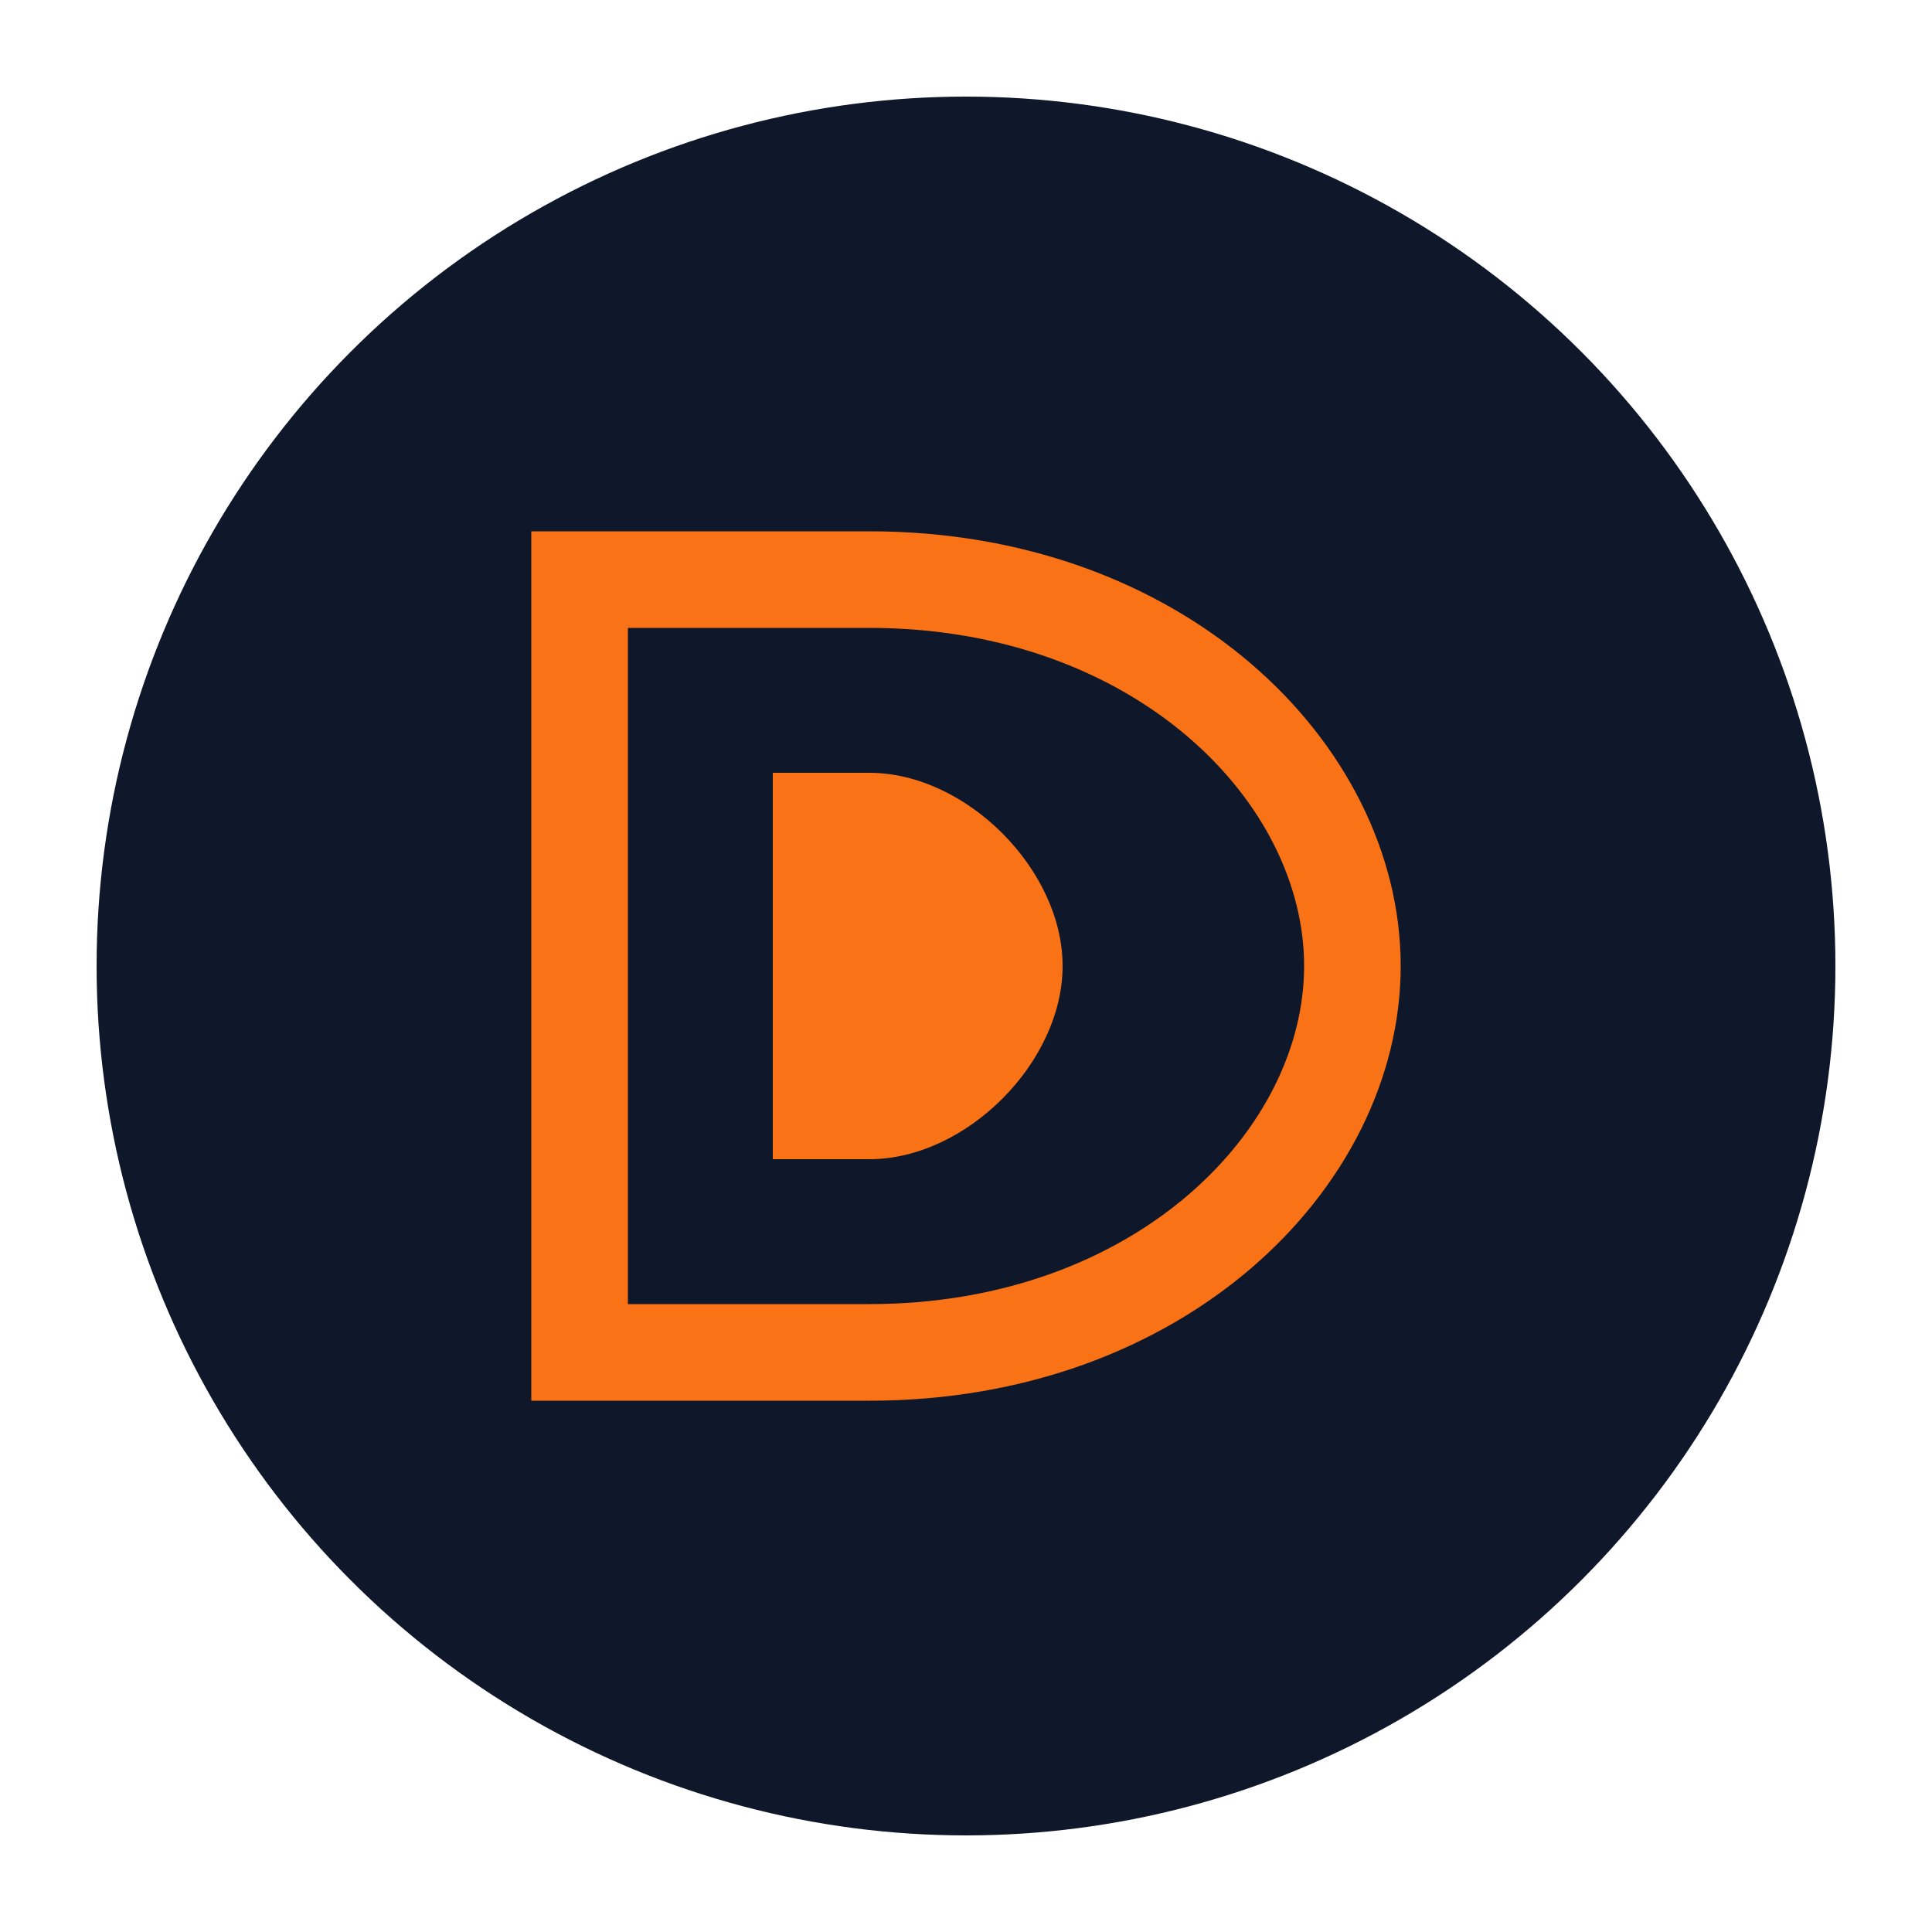
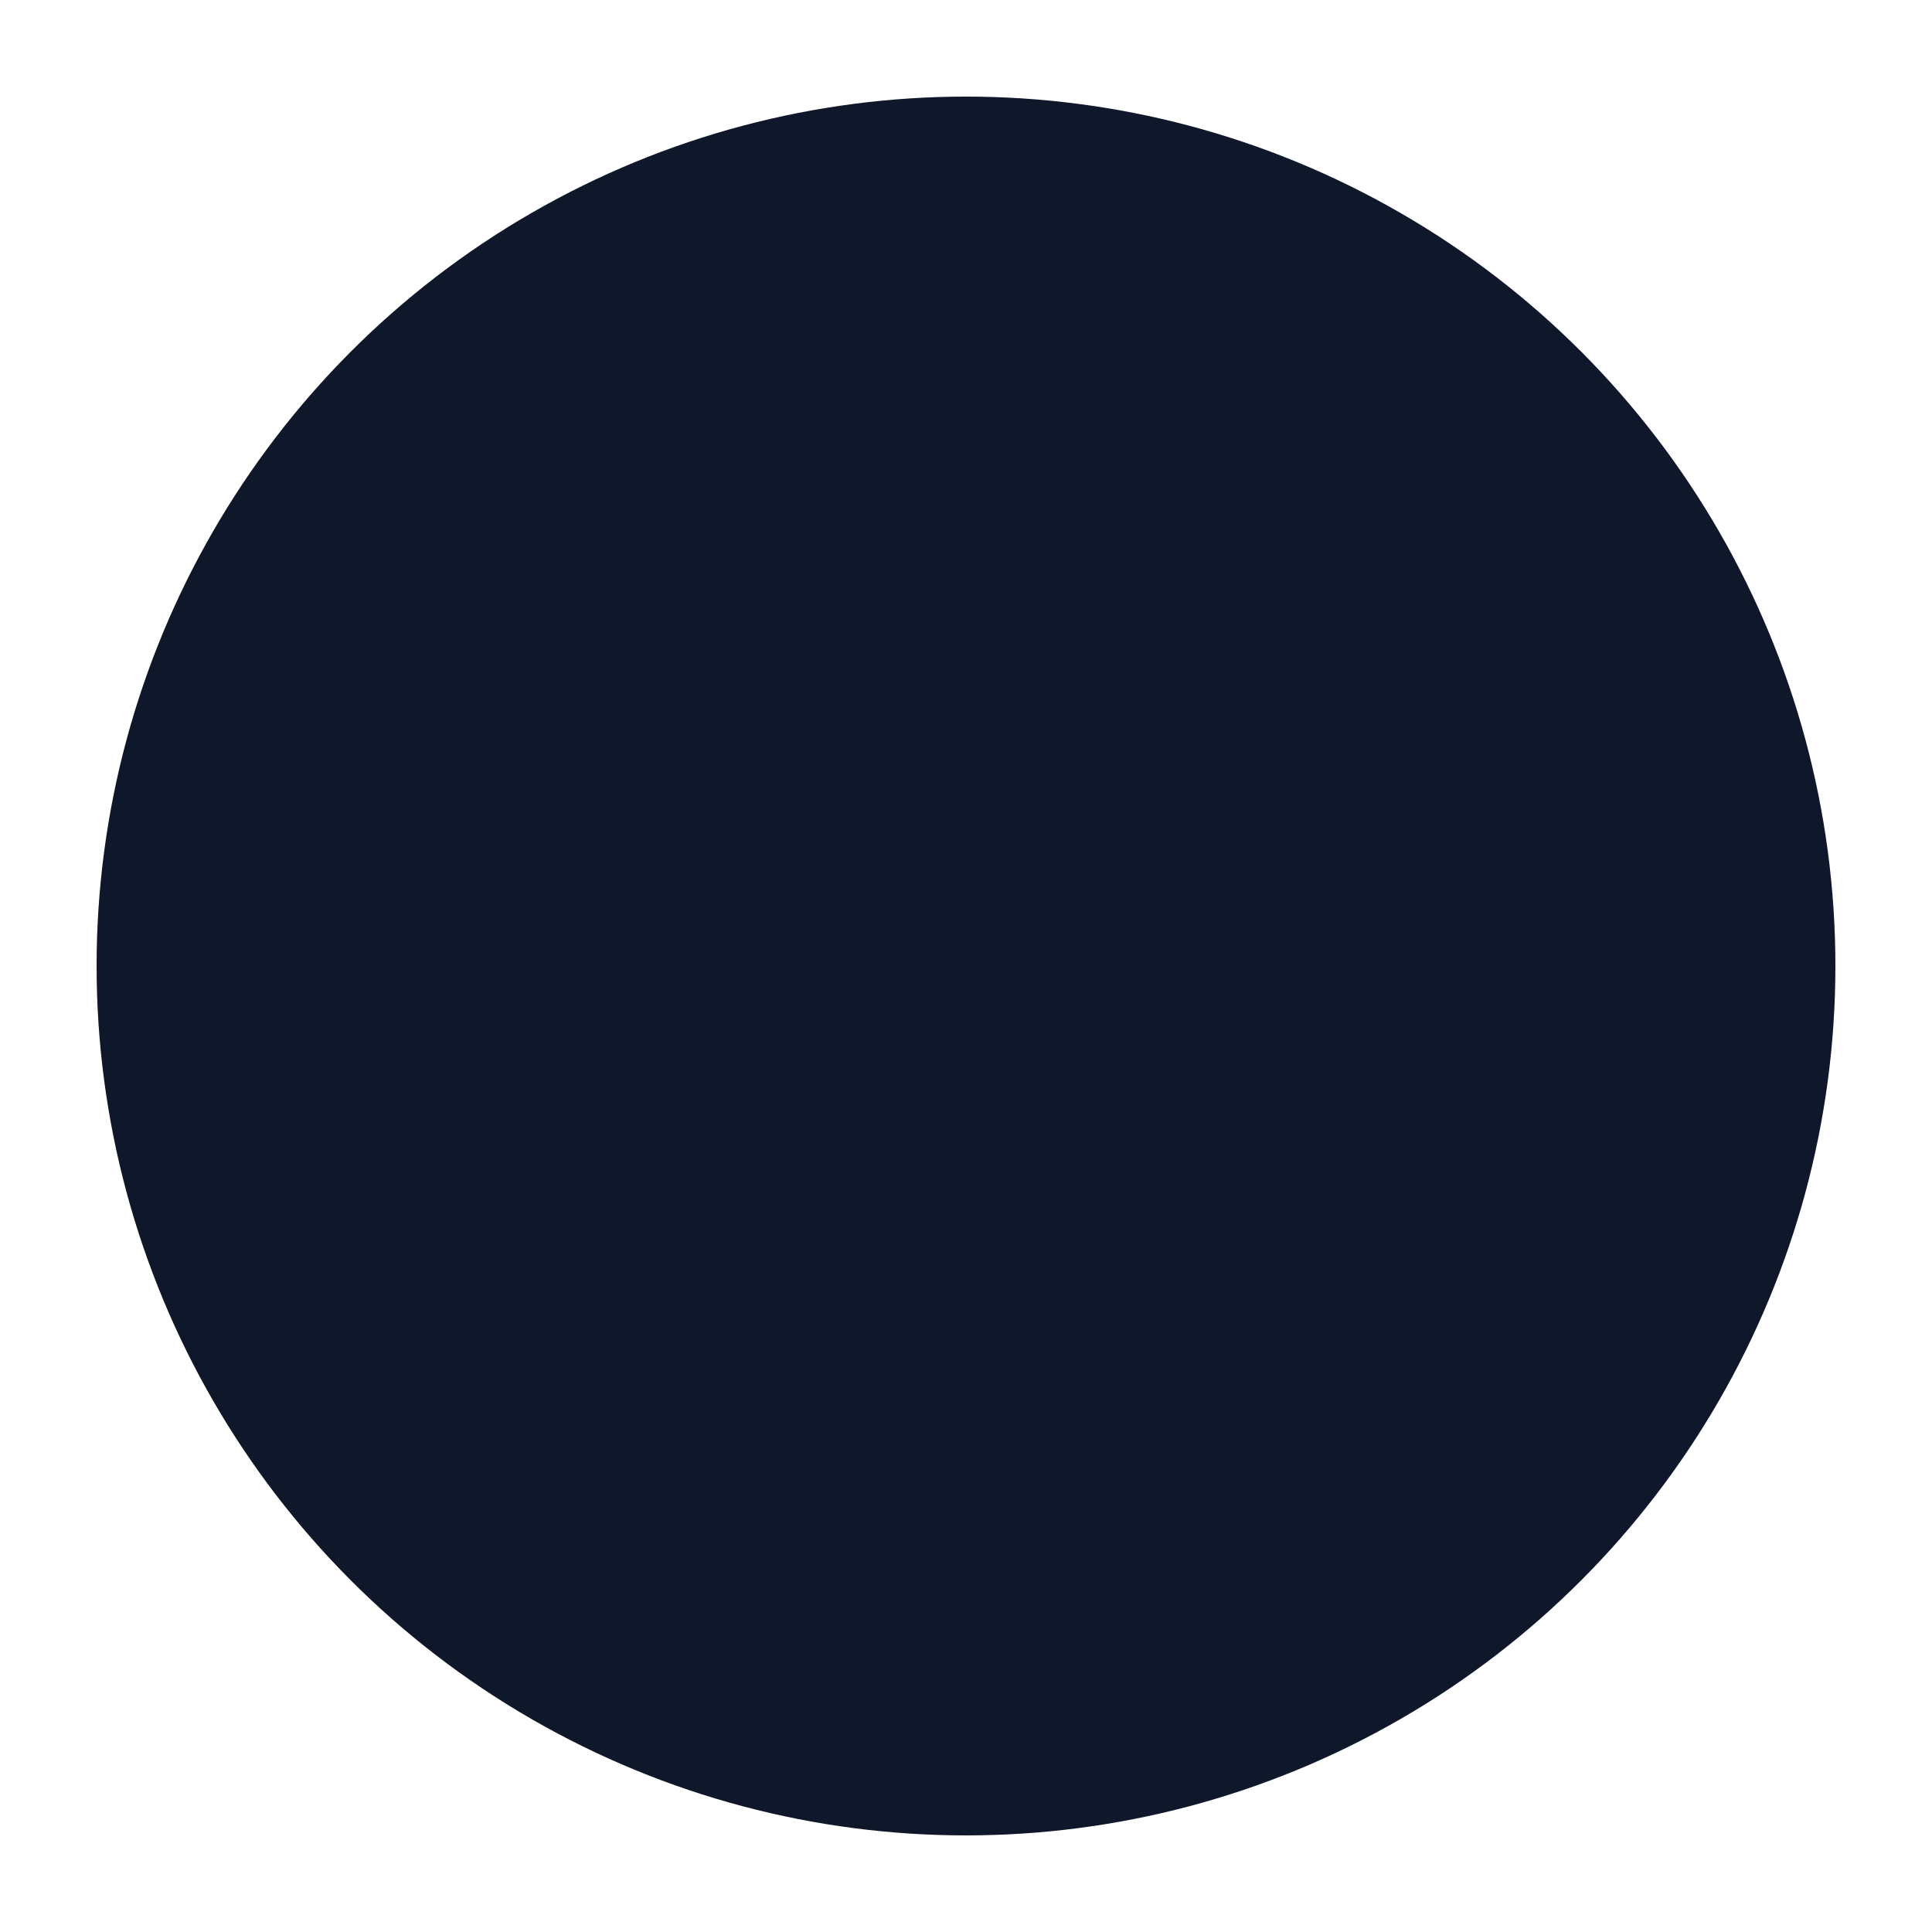
<svg xmlns="http://www.w3.org/2000/svg" viewBox="0 0 100 100" width="100" height="100">
  <circle cx="50" cy="50" r="45" fill="#0F172A" />
-   <path d="M30 30 L30 70 L45 70 C60 70 70 60 70 50 C70 40 60 30 45 30 Z" fill="none" stroke="#F97316" stroke-width="5" />
-   <path d="M40 40 L40 60 L45 60 C50 60 55 55 55 50 C55 45 50 40 45 40 Z" fill="#F97316" />
</svg>